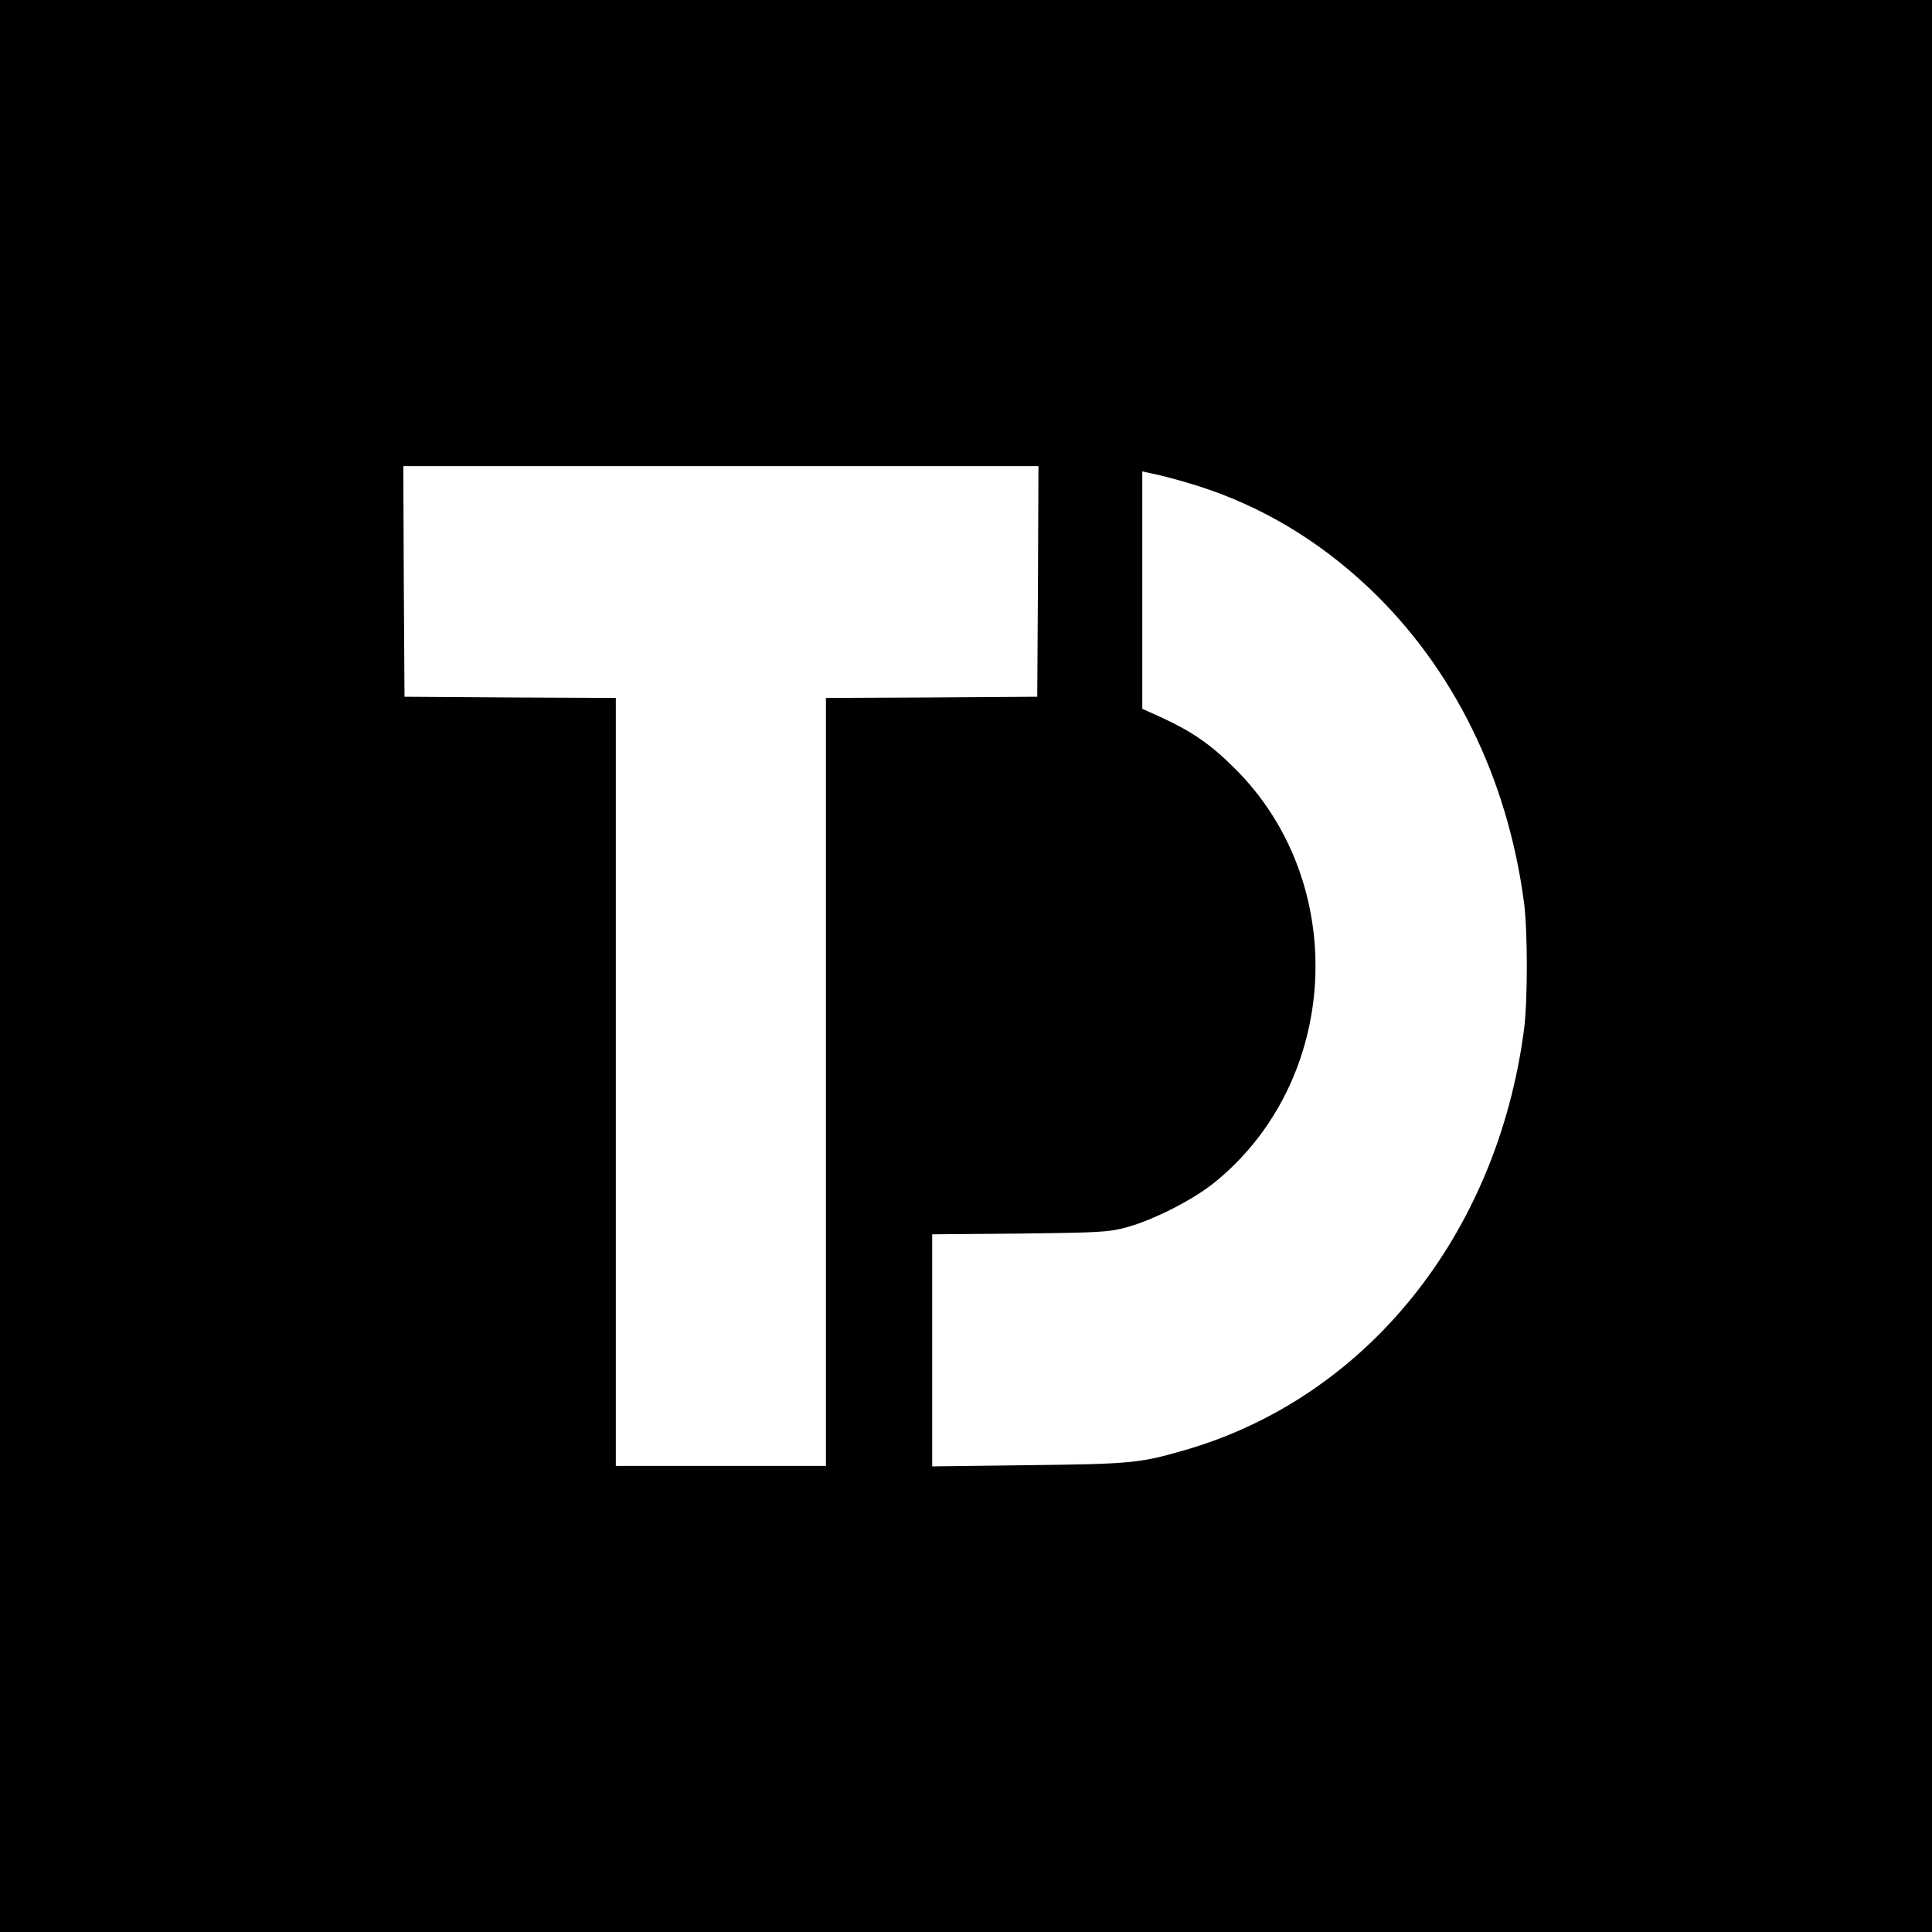
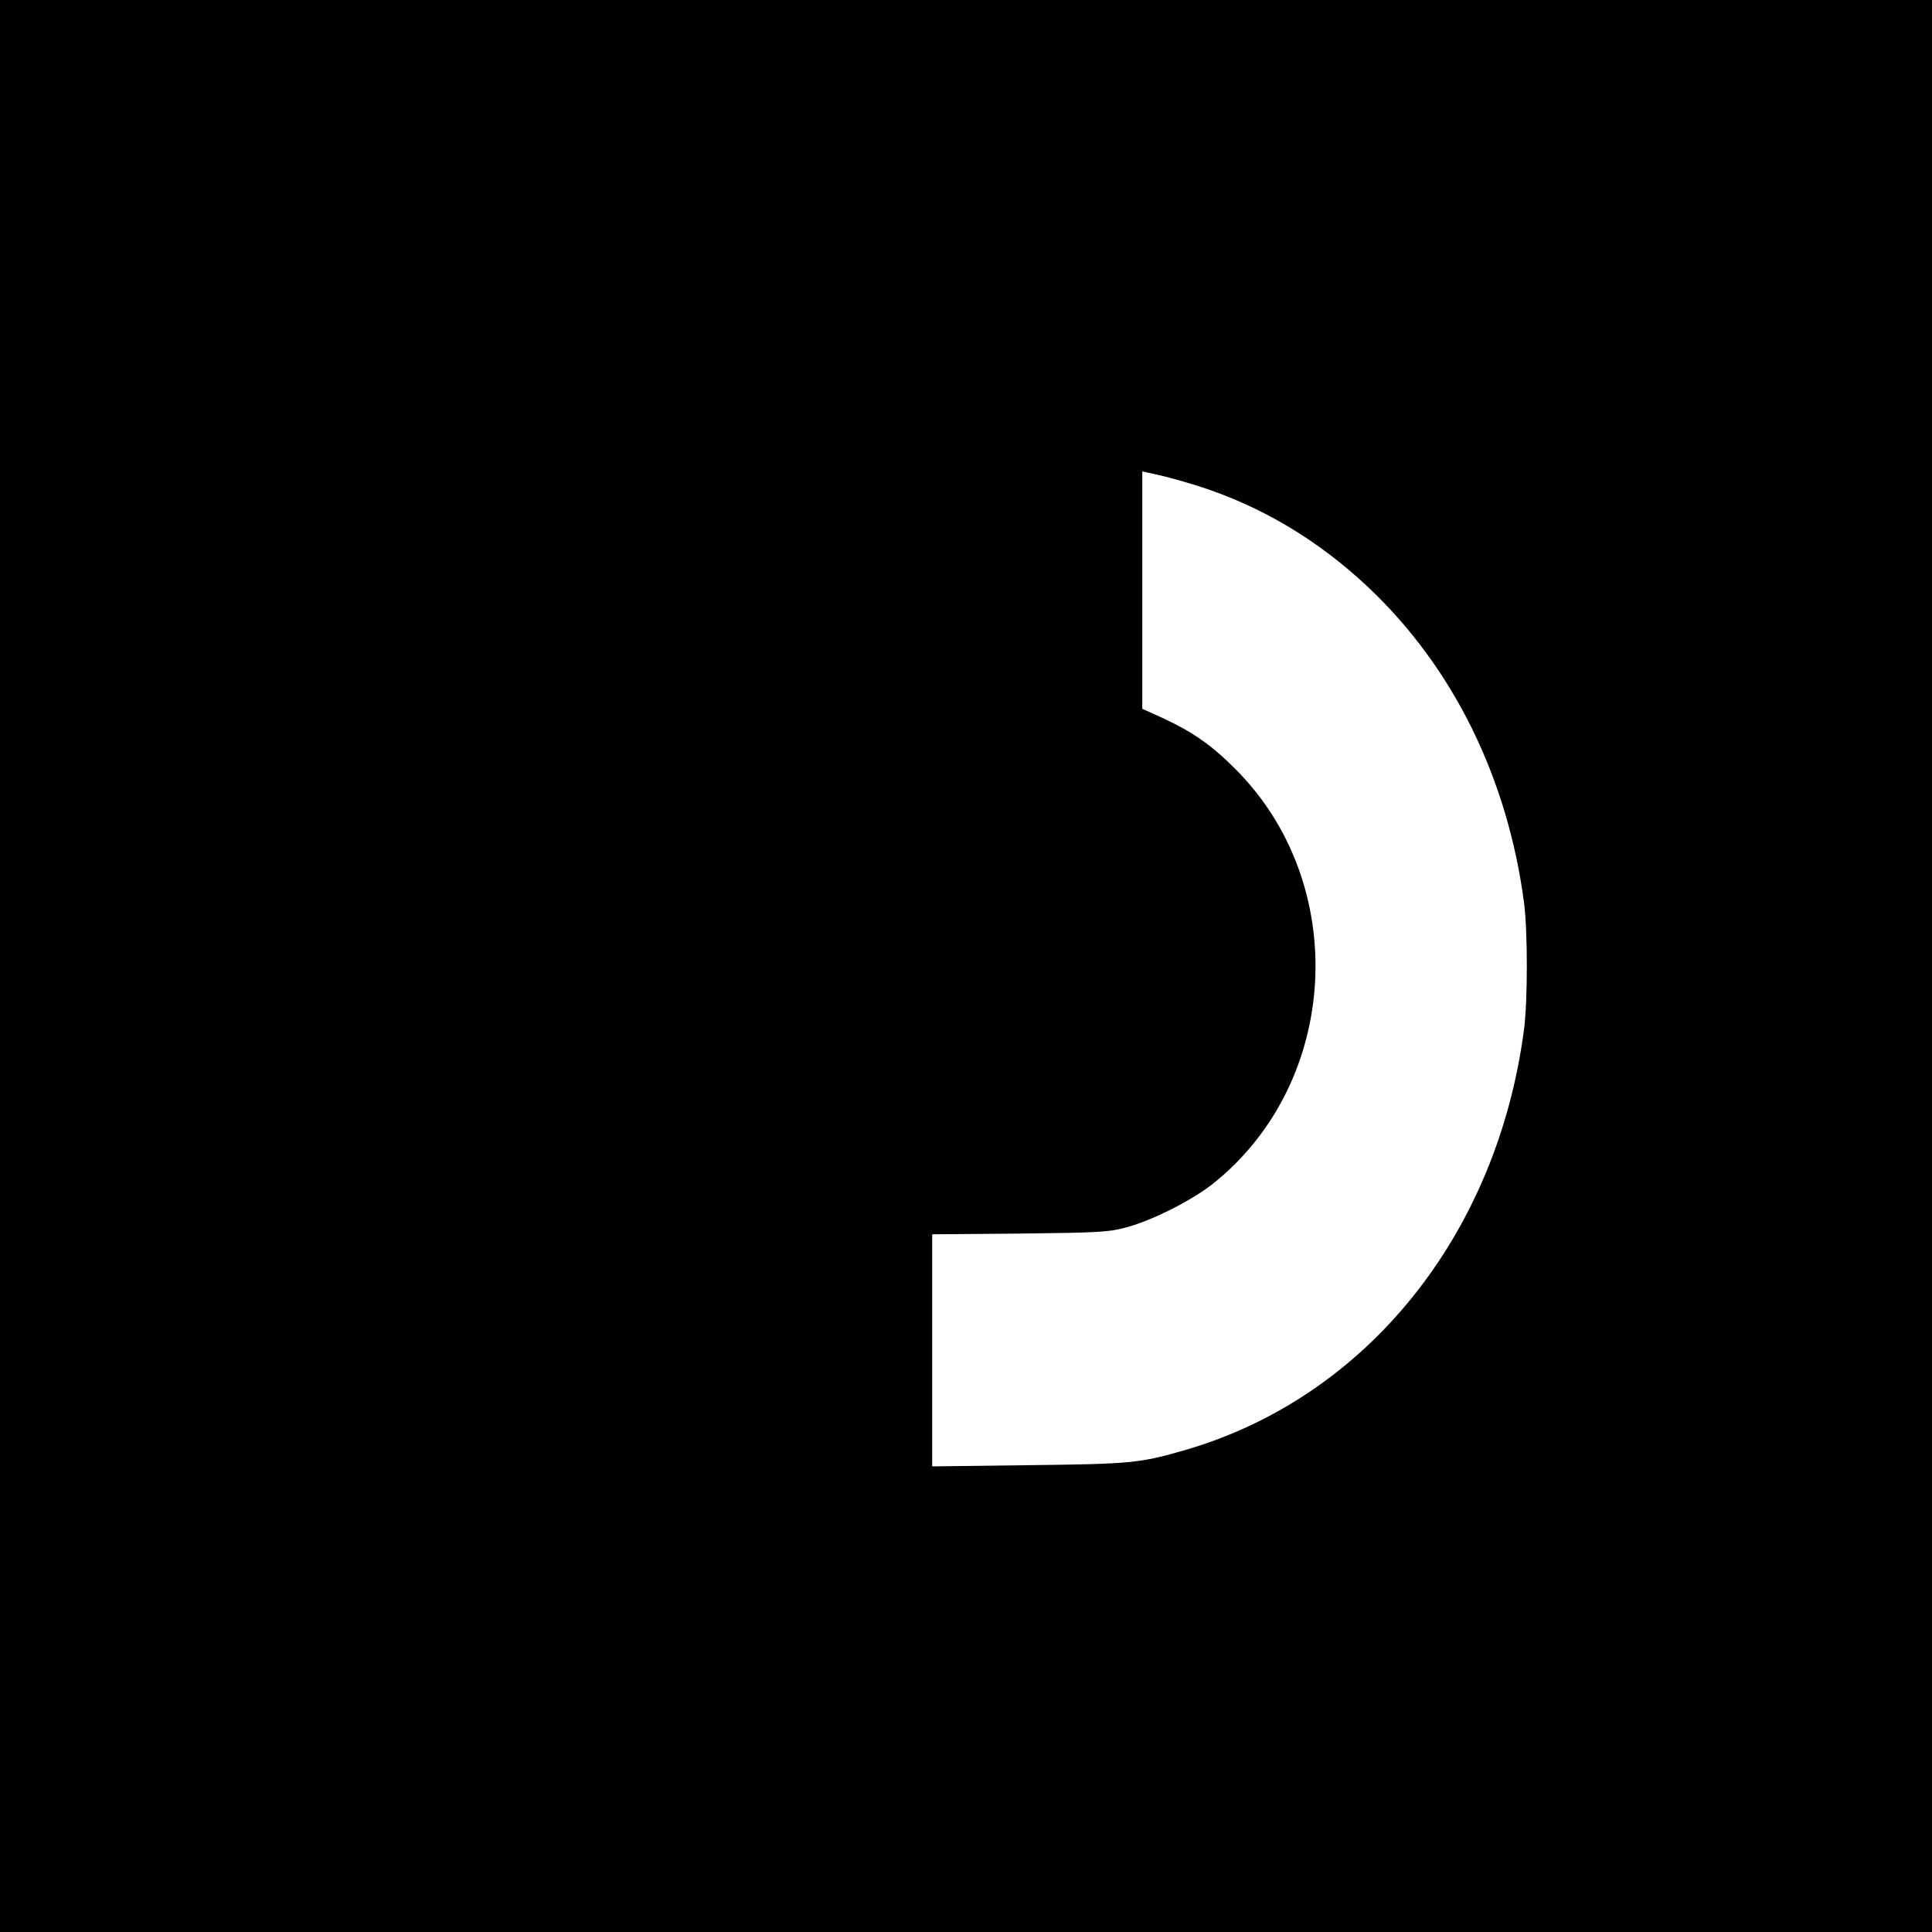
<svg xmlns="http://www.w3.org/2000/svg" version="1.0" width="800pt" height="800pt" viewBox="0 0 800 800" preserveAspectRatio="xMidYMid meet">
  <g transform="translate(0,800) scale(0.1,-0.1)" fill="#000000" stroke="none">
-     <path d="M0 4000 l0 -4000 4000 0 4000 0 0 4000 0 4000 -4000 0 -4000 0 0 -4000z m4298 1593 l-3 -478 -437 -3 -438 -2 0 -1590 0 -1590 -435 0 -435 0 0 1590 0 1590 -437 2 -438 3 -3 478 -2 477 1315 0 1315 0 -2 -477z m662 395 c263 -84 498 -224 707 -421 351 -332 576 -789 644 -1307 15 -122 15 -398 0 -520 -111 -854 -654 -1528 -1406 -1745 -187 -54 -223 -57 -647 -62 l-398 -5 0 481 0 480 363 3 c334 4 368 6 442 26 110 30 269 111 357 180 529 421 571 1246 89 1722 -97 97 -176 151 -297 207 l-84 38 0 492 0 491 68 -15 c37 -8 110 -29 162 -45z" />
+     <path d="M0 4000 l0 -4000 4000 0 4000 0 0 4000 0 4000 -4000 0 -4000 0 0 -4000z m4298 1593 z m662 395 c263 -84 498 -224 707 -421 351 -332 576 -789 644 -1307 15 -122 15 -398 0 -520 -111 -854 -654 -1528 -1406 -1745 -187 -54 -223 -57 -647 -62 l-398 -5 0 481 0 480 363 3 c334 4 368 6 442 26 110 30 269 111 357 180 529 421 571 1246 89 1722 -97 97 -176 151 -297 207 l-84 38 0 492 0 491 68 -15 c37 -8 110 -29 162 -45z" />
  </g>
</svg>